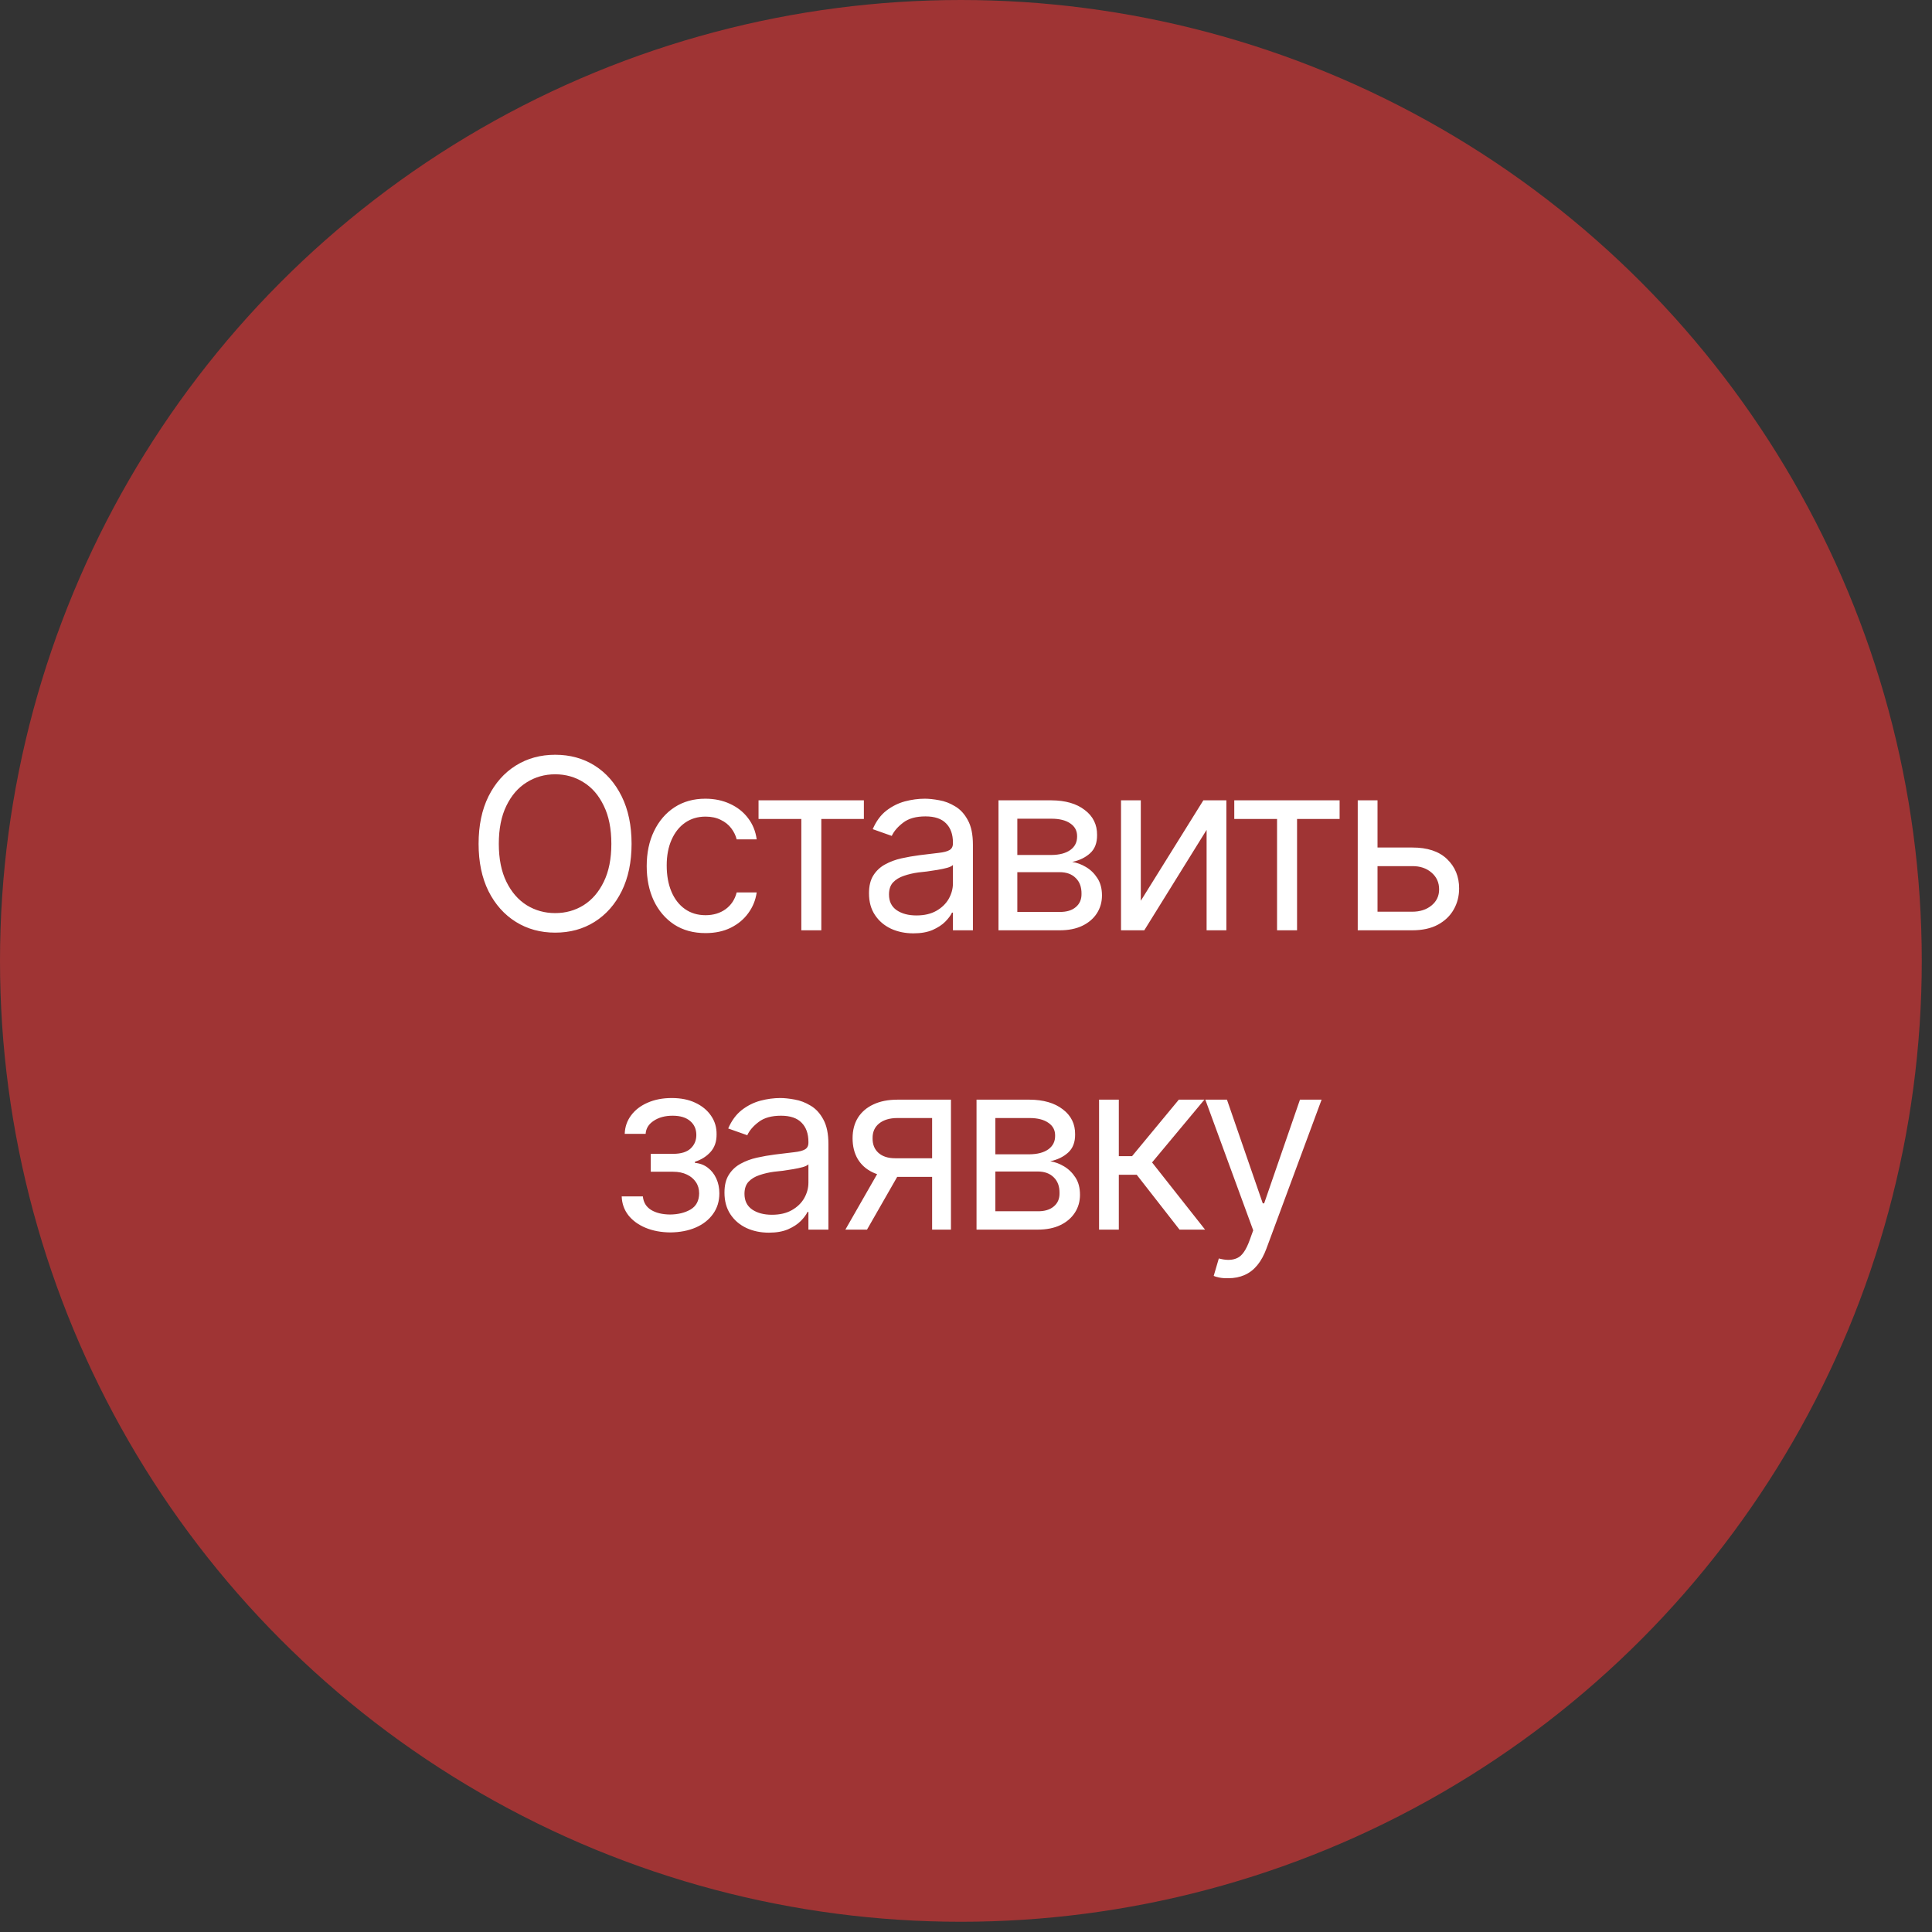
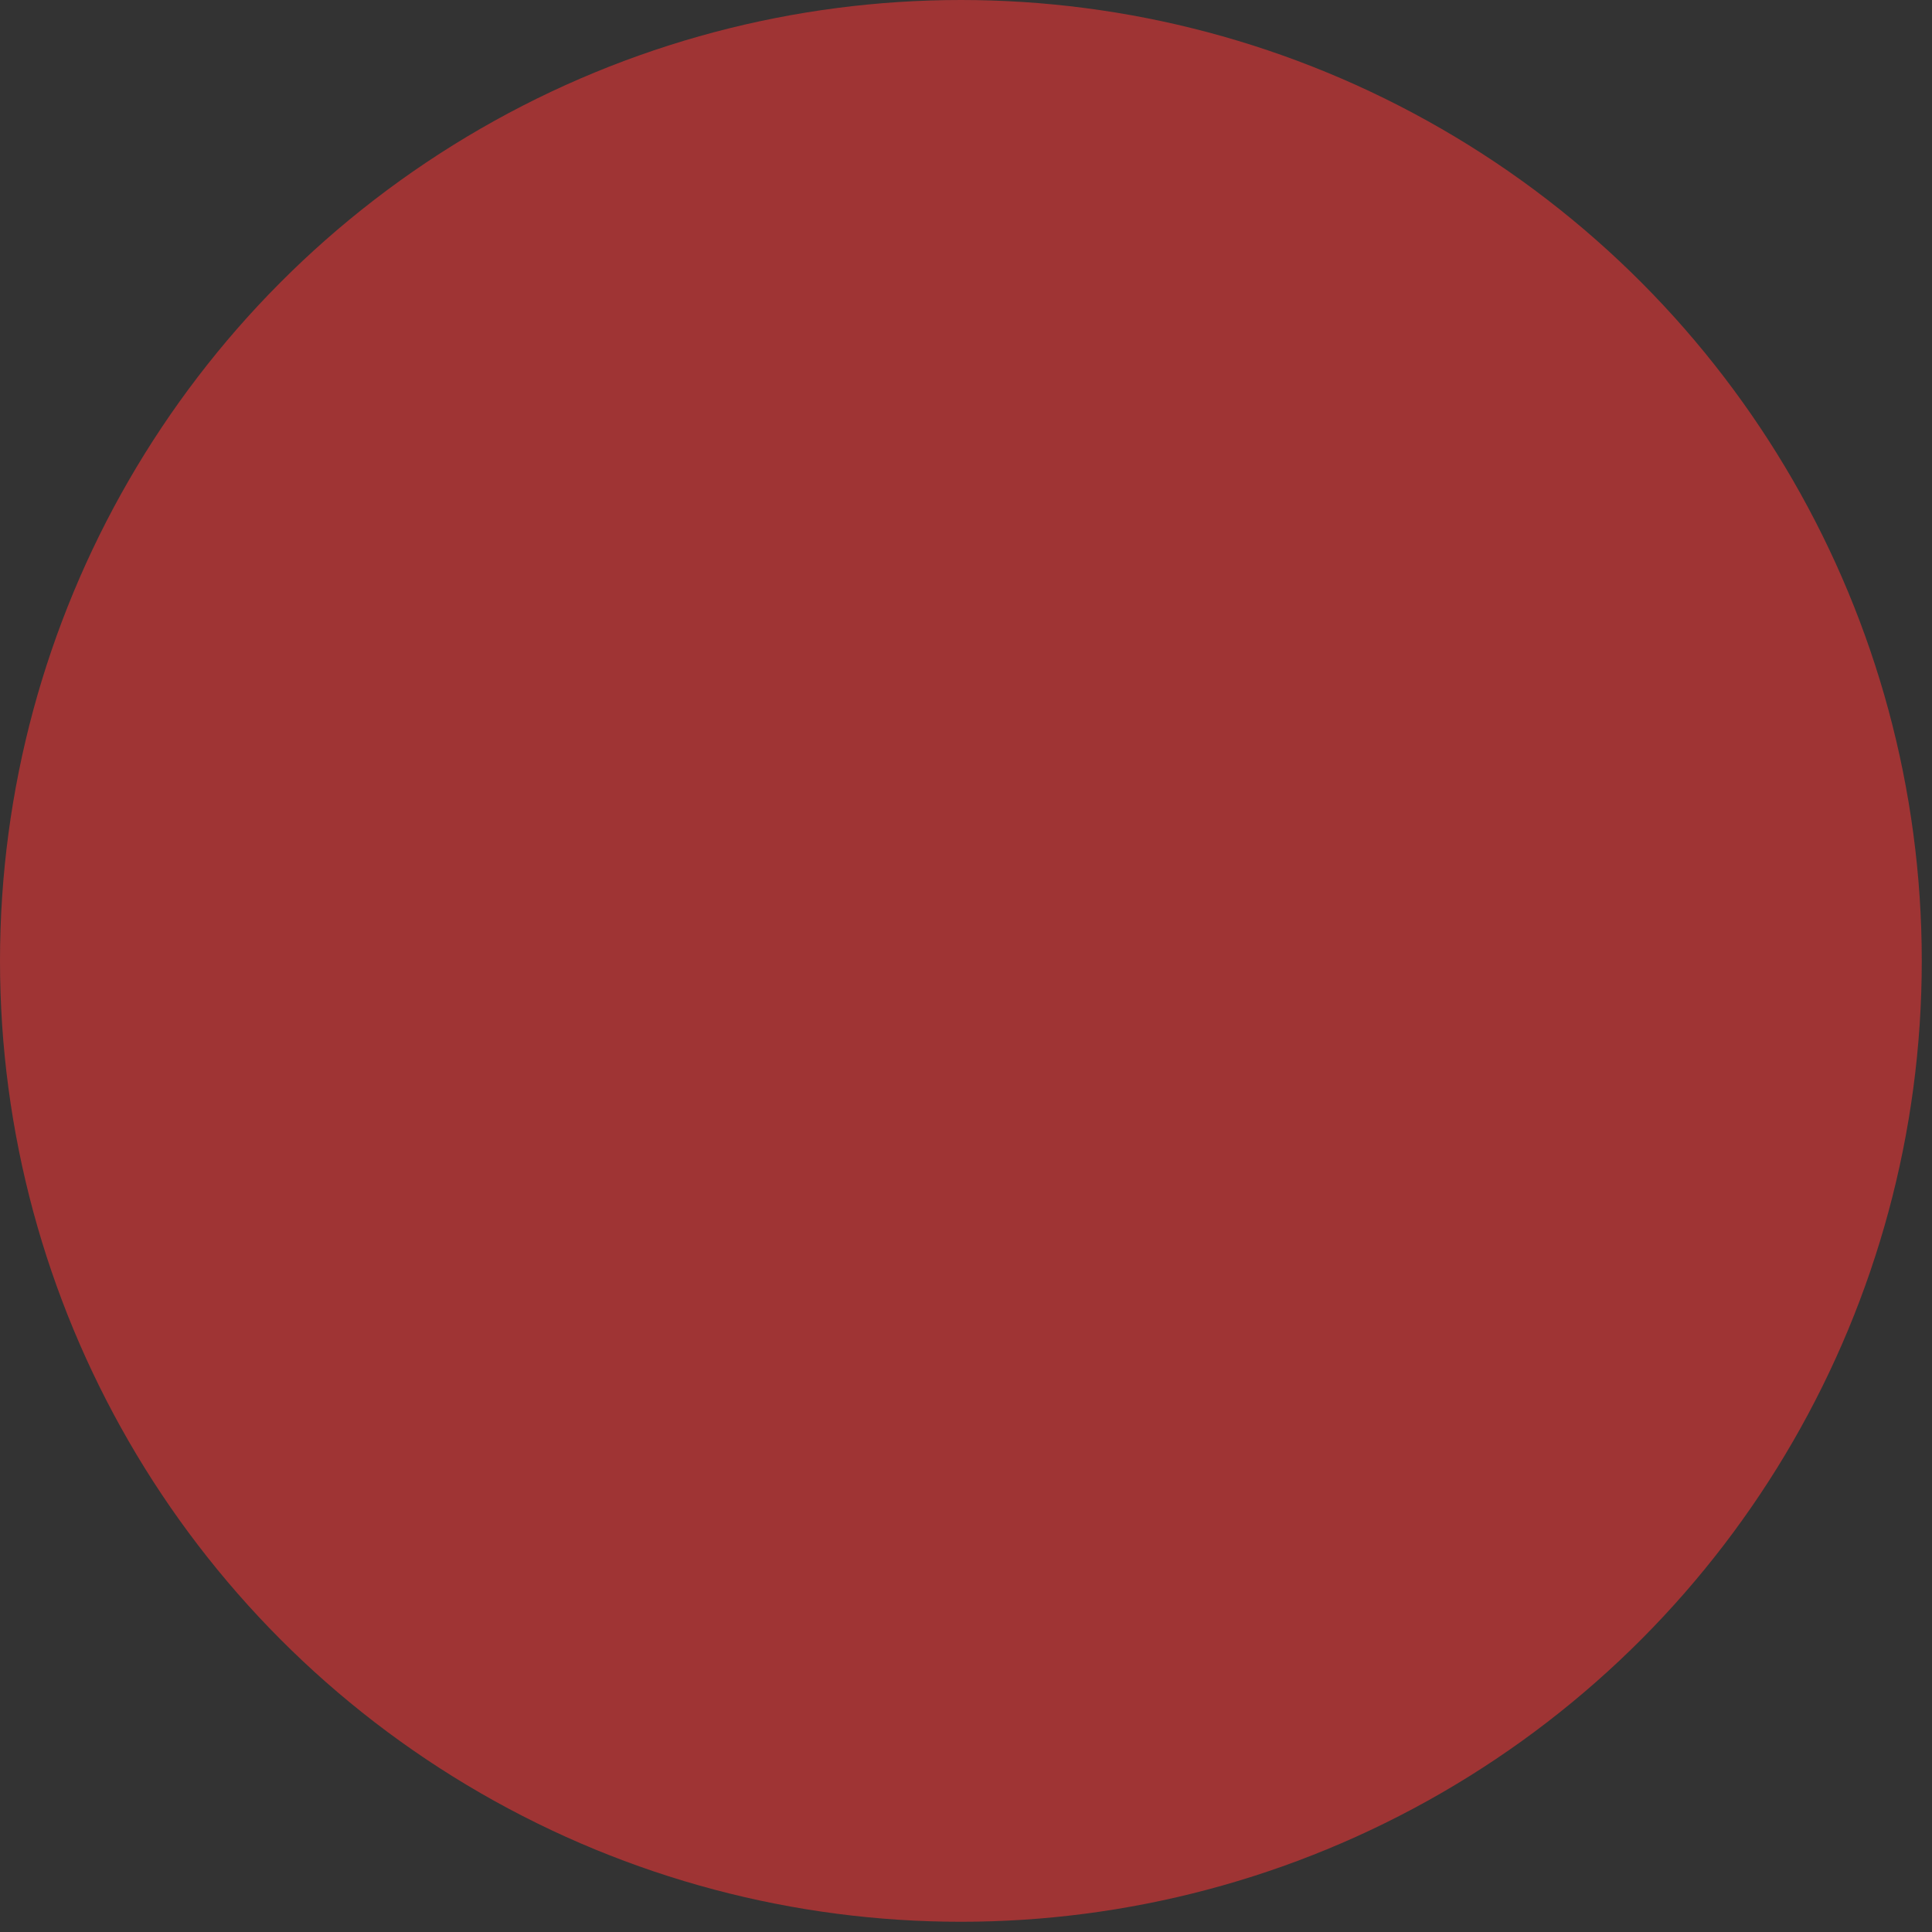
<svg xmlns="http://www.w3.org/2000/svg" width="71" height="71" viewBox="0 0 71 71" fill="none">
  <rect x="0" y="0" width="71" height="71" fill="#333333" stroke="none" />
  <circle cx="35.312" cy="35.312" r="35.312" fill="#9F3434" />
-   <path d="M20.403 34.274C19.862 34.274 19.38 34.142 18.955 33.877C18.531 33.612 18.196 33.236 17.951 32.749C17.709 32.259 17.588 31.679 17.588 31.01C17.588 30.338 17.709 29.756 17.951 29.267C18.196 28.777 18.531 28.399 18.955 28.134C19.38 27.869 19.862 27.737 20.403 27.737C20.948 27.737 21.43 27.869 21.852 28.134C22.273 28.399 22.605 28.777 22.847 29.267C23.089 29.756 23.21 30.338 23.21 31.01C23.21 31.679 23.089 32.259 22.847 32.749C22.605 33.236 22.273 33.612 21.852 33.877C21.43 34.142 20.948 34.274 20.403 34.274ZM20.403 33.556C20.788 33.556 21.136 33.459 21.446 33.266C21.759 33.069 22.007 32.781 22.189 32.403C22.375 32.024 22.467 31.559 22.467 31.01C22.467 30.457 22.375 29.991 22.189 29.613C22.007 29.231 21.759 28.943 21.446 28.75C21.136 28.553 20.788 28.455 20.403 28.455C20.019 28.455 19.67 28.553 19.357 28.75C19.043 28.943 18.794 29.231 18.609 29.613C18.424 29.991 18.331 30.457 18.331 31.01C18.331 31.559 18.424 32.024 18.609 32.403C18.794 32.781 19.043 33.069 19.357 33.266C19.67 33.459 20.019 33.556 20.403 33.556ZM25.928 34.291C25.483 34.291 25.099 34.186 24.774 33.975C24.452 33.761 24.203 33.469 24.026 33.099C23.853 32.729 23.766 32.306 23.766 31.83C23.766 31.343 23.856 30.914 24.035 30.544C24.215 30.171 24.465 29.879 24.787 29.668C25.112 29.457 25.489 29.352 25.919 29.352C26.255 29.352 26.557 29.415 26.825 29.54C27.096 29.663 27.316 29.836 27.487 30.061C27.661 30.286 27.768 30.548 27.808 30.847H27.073C27.036 30.702 26.969 30.565 26.872 30.437C26.775 30.309 26.647 30.206 26.487 30.13C26.331 30.05 26.144 30.01 25.928 30.01C25.643 30.01 25.394 30.084 25.18 30.232C24.966 30.38 24.8 30.59 24.68 30.86C24.561 31.128 24.501 31.443 24.501 31.804C24.501 32.172 24.559 32.494 24.676 32.77C24.793 33.044 24.958 33.256 25.172 33.407C25.388 33.558 25.64 33.633 25.928 33.633C26.215 33.633 26.462 33.559 26.667 33.411C26.872 33.26 27.007 33.055 27.073 32.796H27.808C27.768 33.078 27.665 33.331 27.5 33.556C27.338 33.781 27.123 33.961 26.855 34.094C26.59 34.225 26.281 34.291 25.928 34.291ZM27.876 30.096V29.412H31.747V30.096H30.183V34.188H29.448V30.096H27.876ZM33.567 34.3C33.265 34.3 32.99 34.243 32.742 34.129C32.495 34.012 32.298 33.844 32.153 33.624C32.007 33.405 31.935 33.14 31.935 32.83C31.935 32.556 31.989 32.336 32.097 32.168C32.205 31.997 32.349 31.863 32.529 31.766C32.711 31.666 32.91 31.592 33.127 31.544C33.346 31.495 33.567 31.457 33.789 31.428C34.08 31.391 34.315 31.363 34.494 31.343C34.676 31.323 34.809 31.289 34.891 31.241C34.977 31.192 35.02 31.11 35.02 30.993V30.967C35.02 30.662 34.935 30.426 34.767 30.258C34.602 30.087 34.35 30.002 34.011 30.002C33.664 30.002 33.39 30.078 33.191 30.232C32.992 30.383 32.852 30.546 32.772 30.719L32.072 30.471C32.197 30.181 32.364 29.954 32.571 29.792C32.782 29.63 33.01 29.516 33.255 29.45C33.503 29.385 33.746 29.352 33.986 29.352C34.139 29.352 34.316 29.371 34.515 29.408C34.715 29.442 34.908 29.516 35.096 29.63C35.287 29.741 35.444 29.91 35.566 30.138C35.692 30.363 35.754 30.665 35.754 31.044V34.188H35.02V33.539H34.985C34.937 33.642 34.854 33.753 34.737 33.872C34.621 33.989 34.465 34.09 34.272 34.176C34.081 34.258 33.846 34.3 33.567 34.3ZM33.678 33.642C33.968 33.642 34.214 33.585 34.413 33.471C34.612 33.357 34.763 33.21 34.866 33.031C34.968 32.848 35.02 32.659 35.02 32.462V31.787C34.988 31.824 34.92 31.859 34.815 31.89C34.712 31.918 34.592 31.944 34.456 31.967C34.322 31.99 34.191 32.01 34.062 32.027C33.934 32.041 33.832 32.052 33.755 32.061C33.564 32.086 33.386 32.128 33.221 32.185C33.056 32.239 32.922 32.32 32.819 32.428C32.719 32.536 32.67 32.685 32.67 32.873C32.67 33.126 32.764 33.318 32.952 33.449C33.142 33.578 33.385 33.642 33.678 33.642ZM36.694 34.188V29.412H38.643C39.155 29.415 39.563 29.533 39.864 29.767C40.169 29.997 40.32 30.303 40.317 30.685C40.32 30.976 40.235 31.199 40.061 31.356C39.89 31.512 39.671 31.619 39.403 31.676C39.577 31.702 39.746 31.765 39.911 31.864C40.08 31.964 40.219 32.101 40.33 32.274C40.441 32.445 40.497 32.656 40.497 32.907C40.497 33.152 40.434 33.371 40.309 33.565C40.184 33.758 40.005 33.911 39.775 34.022C39.544 34.133 39.266 34.188 38.942 34.188H36.694ZM37.386 33.513H38.942C39.192 33.516 39.389 33.458 39.531 33.338C39.676 33.219 39.748 33.055 39.745 32.847C39.748 32.599 39.676 32.405 39.531 32.266C39.389 32.123 39.192 32.052 38.942 32.052H37.386V33.513ZM37.386 31.42H38.643C38.936 31.417 39.167 31.356 39.335 31.236C39.503 31.114 39.585 30.947 39.583 30.736C39.585 30.534 39.503 30.376 39.335 30.262C39.167 30.145 38.936 30.087 38.643 30.087H37.386V31.42ZM41.924 33.103L44.222 29.412H45.068V34.188H44.342V30.497L42.052 34.188H41.197V29.412H41.924V33.103ZM45.359 30.096V29.412H49.23V30.096H47.666V34.188H46.931V30.096H45.359ZM50.529 31.146H51.896C52.454 31.144 52.881 31.285 53.178 31.57C53.474 31.854 53.622 32.215 53.622 32.65C53.622 32.935 53.555 33.194 53.421 33.428C53.29 33.659 53.096 33.844 52.84 33.983C52.584 34.12 52.269 34.188 51.896 34.188H49.896V29.412H50.623V33.505H51.896C52.183 33.505 52.42 33.429 52.605 33.278C52.793 33.125 52.887 32.927 52.887 32.685C52.887 32.431 52.793 32.225 52.605 32.065C52.42 31.906 52.183 31.827 51.896 31.83H50.529V31.146ZM22.847 43.967H23.625C23.645 44.183 23.744 44.348 23.924 44.462C24.103 44.573 24.337 44.63 24.625 44.633C24.918 44.63 25.169 44.569 25.377 44.449C25.584 44.327 25.69 44.129 25.693 43.855C25.693 43.696 25.653 43.558 25.573 43.441C25.493 43.321 25.382 43.229 25.24 43.163C25.098 43.095 24.929 43.061 24.736 43.061H23.915V42.403H24.736C25.026 42.403 25.241 42.337 25.381 42.206C25.52 42.075 25.59 41.91 25.59 41.711C25.59 41.497 25.515 41.326 25.364 41.198C25.213 41.067 24.998 41.002 24.719 41.002C24.442 41.002 24.21 41.064 24.022 41.19C23.837 41.312 23.739 41.471 23.727 41.668H22.958C22.967 41.412 23.045 41.185 23.193 40.989C23.341 40.789 23.544 40.634 23.8 40.523C24.059 40.409 24.354 40.352 24.684 40.352C25.02 40.352 25.311 40.41 25.556 40.527C25.804 40.644 25.996 40.803 26.133 41.006C26.27 41.205 26.337 41.432 26.334 41.685C26.337 41.953 26.261 42.171 26.107 42.339C25.956 42.504 25.767 42.622 25.539 42.693V42.736C25.718 42.75 25.875 42.809 26.009 42.911C26.146 43.014 26.251 43.148 26.325 43.313C26.399 43.475 26.436 43.656 26.436 43.855C26.436 44.146 26.358 44.4 26.201 44.616C26.047 44.83 25.835 44.995 25.565 45.112C25.294 45.228 24.983 45.288 24.633 45.291C24.294 45.288 23.991 45.231 23.723 45.12C23.458 45.009 23.247 44.855 23.091 44.659C22.937 44.459 22.856 44.229 22.847 43.967ZM28.256 45.3C27.954 45.3 27.679 45.243 27.432 45.129C27.184 45.012 26.987 44.844 26.842 44.624C26.697 44.405 26.624 44.14 26.624 43.83C26.624 43.556 26.678 43.336 26.787 43.168C26.895 42.997 27.039 42.863 27.218 42.766C27.4 42.666 27.6 42.592 27.816 42.544C28.035 42.495 28.256 42.457 28.478 42.428C28.769 42.391 29.004 42.363 29.183 42.343C29.366 42.323 29.498 42.289 29.581 42.24C29.666 42.192 29.709 42.109 29.709 41.993V41.967C29.709 41.662 29.625 41.426 29.457 41.258C29.292 41.087 29.04 41.002 28.701 41.002C28.353 41.002 28.08 41.078 27.88 41.232C27.681 41.383 27.541 41.545 27.462 41.719L26.761 41.471C26.886 41.181 27.053 40.955 27.261 40.792C27.471 40.63 27.699 40.516 27.944 40.45C28.192 40.385 28.436 40.352 28.675 40.352C28.829 40.352 29.005 40.371 29.205 40.408C29.404 40.442 29.598 40.516 29.786 40.63C29.977 40.741 30.133 40.91 30.256 41.138C30.381 41.363 30.444 41.665 30.444 42.044V45.188H29.709V44.539H29.675C29.626 44.642 29.544 44.753 29.427 44.872C29.31 44.989 29.155 45.09 28.961 45.176C28.77 45.258 28.535 45.3 28.256 45.3ZM28.367 44.642C28.658 44.642 28.903 44.585 29.102 44.471C29.302 44.357 29.453 44.21 29.555 44.031C29.658 43.848 29.709 43.659 29.709 43.462V42.787C29.677 42.824 29.609 42.859 29.504 42.89C29.401 42.918 29.282 42.944 29.145 42.967C29.011 42.99 28.88 43.01 28.752 43.027C28.624 43.041 28.521 43.052 28.444 43.061C28.253 43.086 28.075 43.128 27.91 43.185C27.745 43.239 27.611 43.32 27.509 43.428C27.409 43.536 27.359 43.685 27.359 43.873C27.359 44.126 27.453 44.318 27.641 44.449C27.832 44.578 28.074 44.642 28.367 44.642ZM34.255 45.188V41.087H32.982C32.697 41.087 32.472 41.154 32.306 41.288C32.144 41.419 32.064 41.6 32.067 41.83C32.064 42.058 32.137 42.238 32.285 42.369C32.433 42.5 32.637 42.565 32.896 42.565H34.434V43.249H32.896C32.571 43.249 32.292 43.192 32.059 43.078C31.825 42.964 31.646 42.802 31.52 42.591C31.395 42.377 31.332 42.124 31.332 41.83C31.332 41.537 31.398 41.285 31.529 41.074C31.663 40.863 31.852 40.701 32.097 40.587C32.345 40.47 32.64 40.412 32.982 40.412H34.947V45.188H34.255ZM31.067 45.188L32.426 42.813H33.221L31.862 45.188H31.067ZM35.887 45.188V40.412H37.835C38.348 40.415 38.755 40.533 39.057 40.767C39.362 40.997 39.513 41.303 39.51 41.685C39.513 41.976 39.427 42.199 39.254 42.356C39.083 42.513 38.863 42.619 38.596 42.676C38.769 42.702 38.939 42.765 39.104 42.864C39.272 42.964 39.412 43.101 39.523 43.274C39.634 43.445 39.689 43.656 39.689 43.907C39.689 44.152 39.627 44.371 39.501 44.565C39.376 44.758 39.198 44.911 38.967 45.022C38.737 45.133 38.459 45.188 38.134 45.188H35.887ZM36.579 44.513H38.134C38.385 44.516 38.581 44.458 38.724 44.338C38.869 44.219 38.94 44.055 38.937 43.847C38.94 43.599 38.869 43.405 38.724 43.266C38.581 43.123 38.385 43.052 38.134 43.052H36.579V44.513ZM36.579 42.42H37.835C38.129 42.417 38.359 42.356 38.527 42.236C38.695 42.114 38.778 41.947 38.775 41.736C38.778 41.534 38.695 41.376 38.527 41.262C38.359 41.145 38.129 41.087 37.835 41.087H36.579V42.42ZM40.39 45.188V40.412H41.116V42.488H41.603L43.321 40.412H44.261L42.338 42.719L44.286 45.188H43.347L41.774 43.172H41.116V45.188H40.39ZM45.141 46.974C45.016 46.977 44.905 46.969 44.808 46.949C44.711 46.929 44.642 46.909 44.603 46.889L44.791 46.248L44.863 46.265C45.108 46.322 45.313 46.309 45.478 46.227C45.647 46.147 45.793 45.935 45.919 45.59L46.055 45.214L44.295 40.412H45.09L46.406 44.223H46.457L47.773 40.412H48.568L46.542 45.881C46.451 46.128 46.339 46.334 46.205 46.496C46.071 46.658 45.916 46.778 45.739 46.855C45.562 46.934 45.363 46.974 45.141 46.974Z" fill="white" />
</svg>